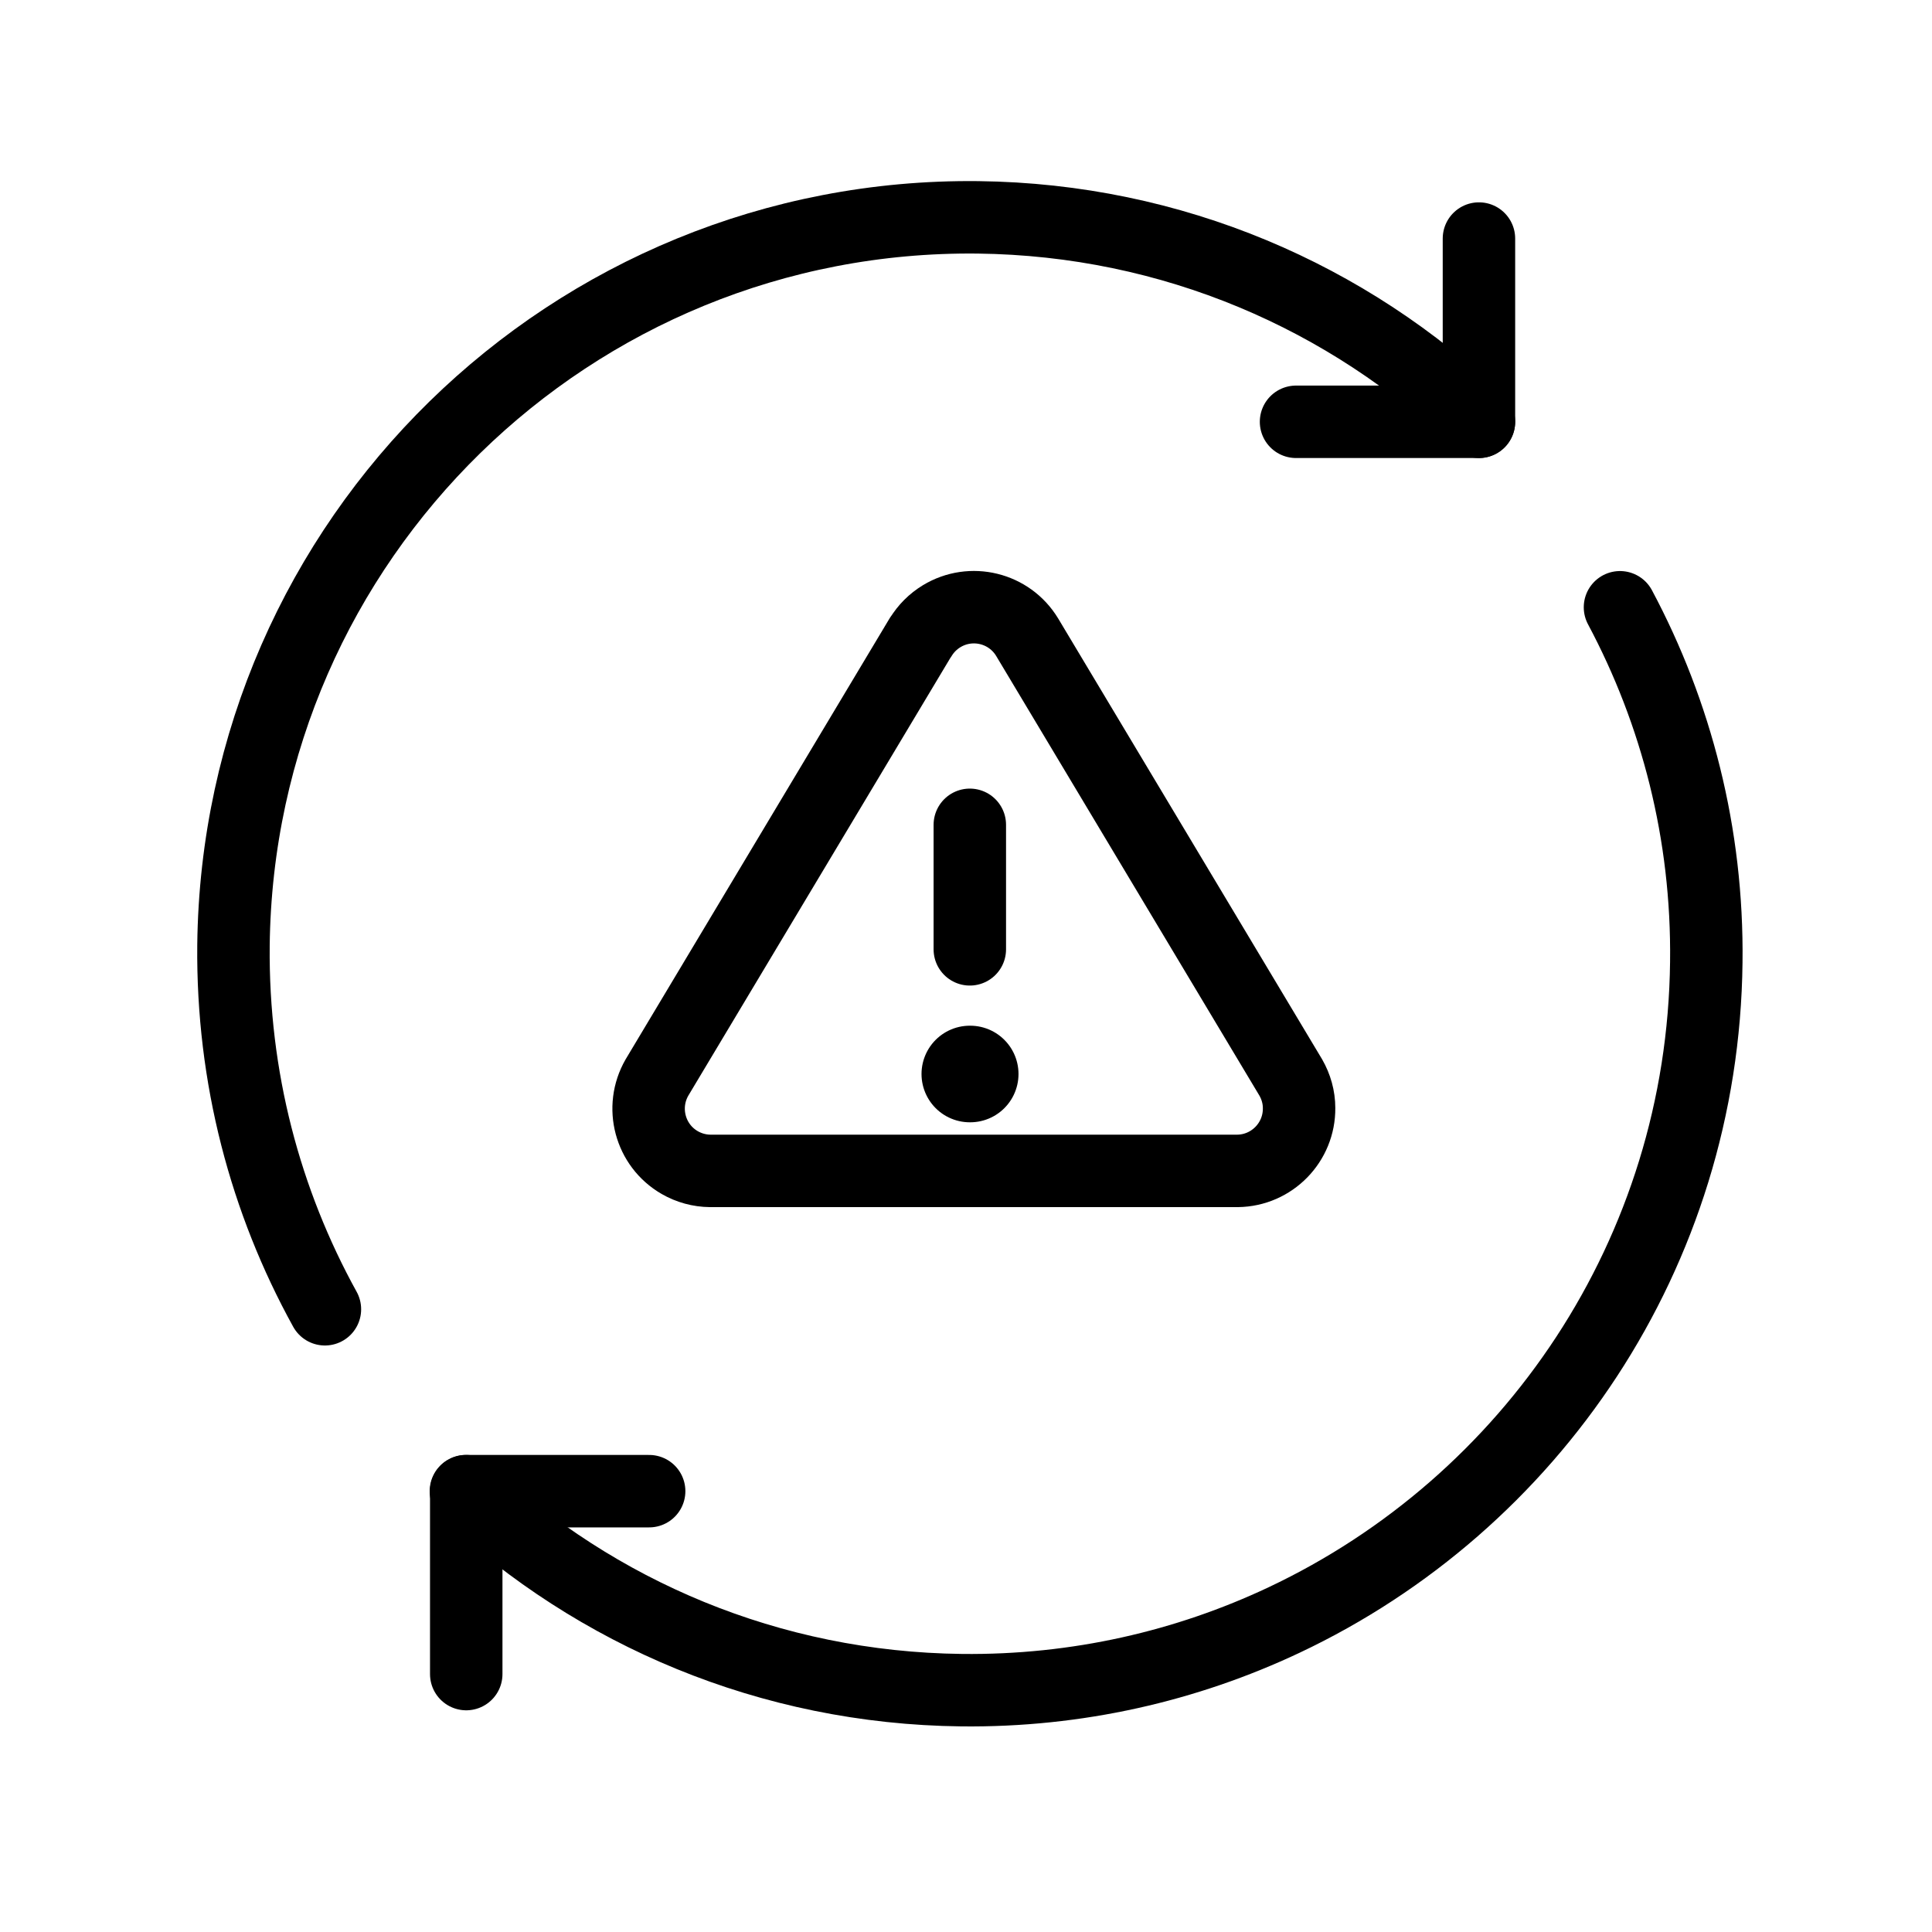
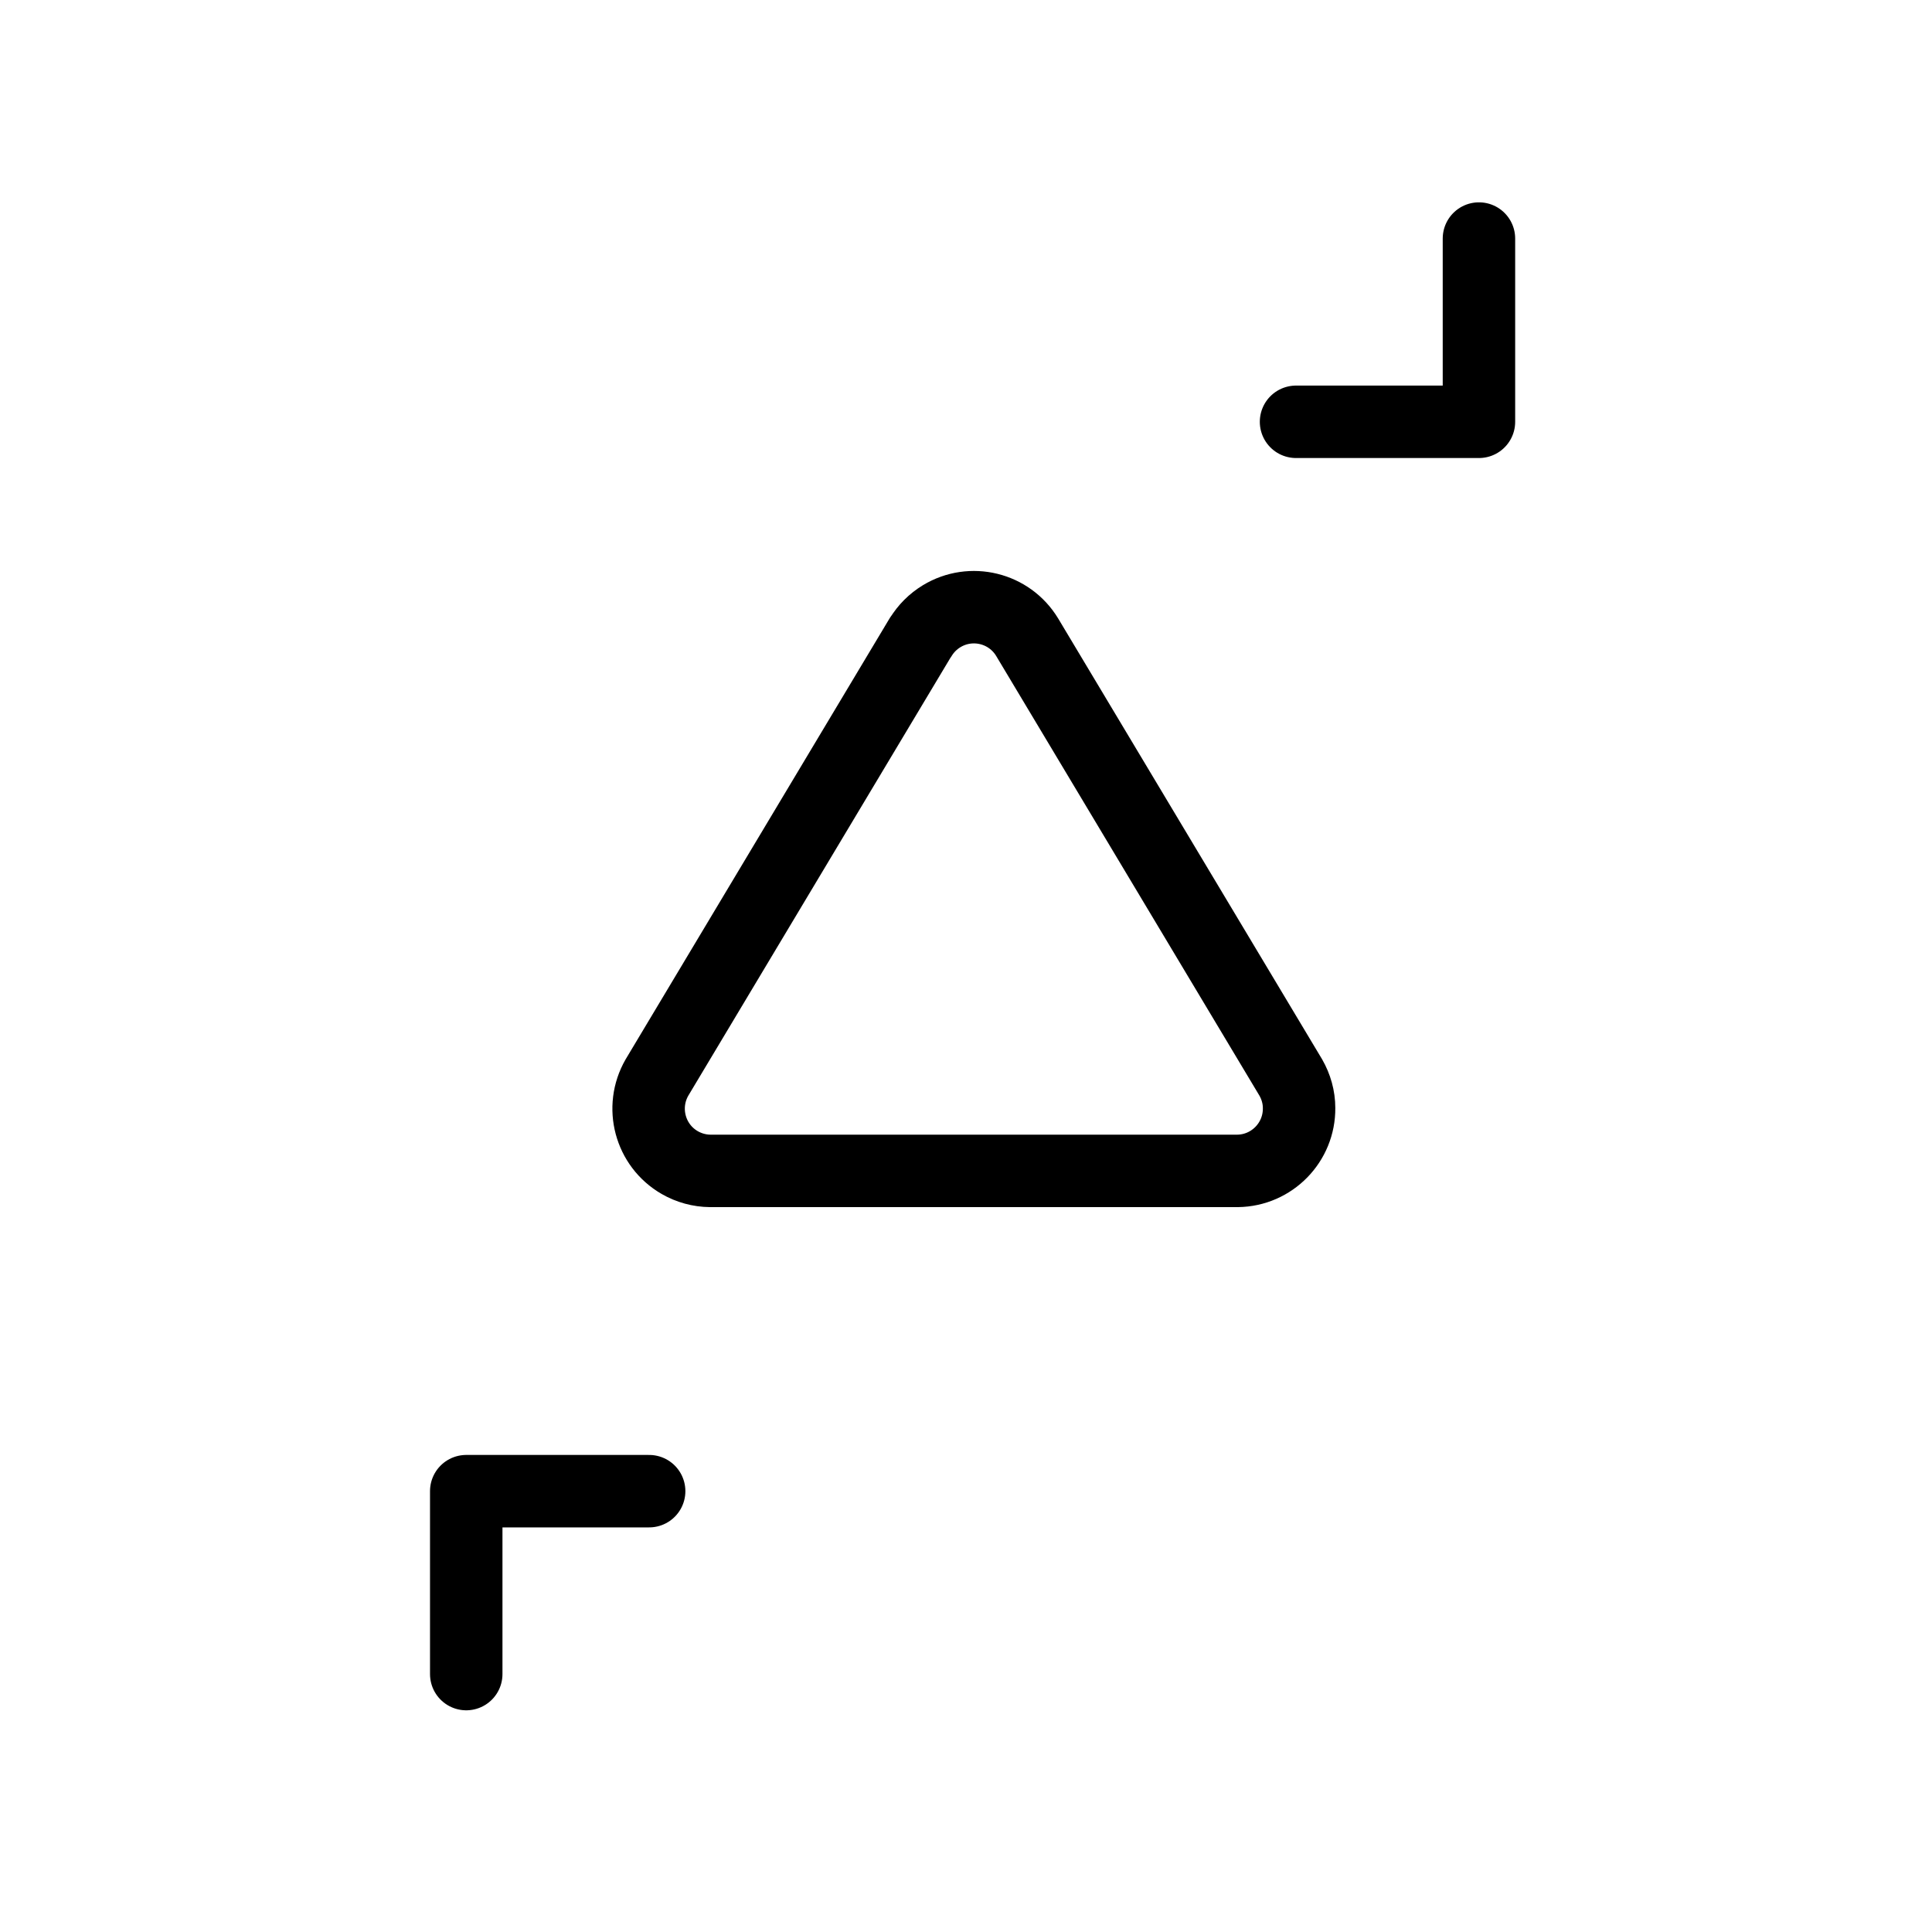
<svg xmlns="http://www.w3.org/2000/svg" width="40" height="40" viewBox="0 0 40 40" fill="none">
  <path d="M19.059 13.192L13.602 22.308C13.246 22.925 13.456 23.714 14.073 24.07C14.264 24.18 14.482 24.24 14.703 24.242H25.622C26.333 24.234 26.904 23.65 26.896 22.939C26.896 22.718 26.834 22.499 26.724 22.308L21.266 13.192C20.897 12.583 20.105 12.389 19.496 12.758C19.318 12.866 19.17 13.014 19.062 13.192H19.059Z" stroke="black" stroke-width="1.5" stroke-linecap="round" stroke-linejoin="round" />
-   <path d="M20.079 17.077V19.655" stroke="black" stroke-width="1.5" stroke-linecap="round" stroke-linejoin="round" />
-   <path d="M20.079 22.236H20.087" stroke="black" stroke-width="2" stroke-linecap="round" stroke-linejoin="round" />
-   <path d="M6.727 27.107C5.494 24.873 4.807 22.307 4.834 19.573C4.927 11.16 11.827 4.407 20.247 4.5C24.274 4.547 27.92 6.147 30.62 8.733" stroke="black" stroke-width="1.5" stroke-linecap="round" stroke-linejoin="round" />
-   <path d="M33.54 12.573C34.706 14.76 35.36 17.26 35.327 19.92C35.26 25.953 31.7 31.127 26.587 33.54C24.567 34.493 22.3 35.02 19.907 34.993C15.933 34.947 12.333 33.393 9.646 30.873" stroke="black" stroke-width="1.5" stroke-linecap="round" stroke-linejoin="round" />
  <path d="M30.62 4.939V8.733H26.833" stroke="black" stroke-width="1.5" stroke-linecap="round" stroke-linejoin="round" />
  <path d="M9.653 34.66V30.873H13.44" stroke="black" stroke-width="1.5" stroke-linecap="round" stroke-linejoin="round" />
</svg>